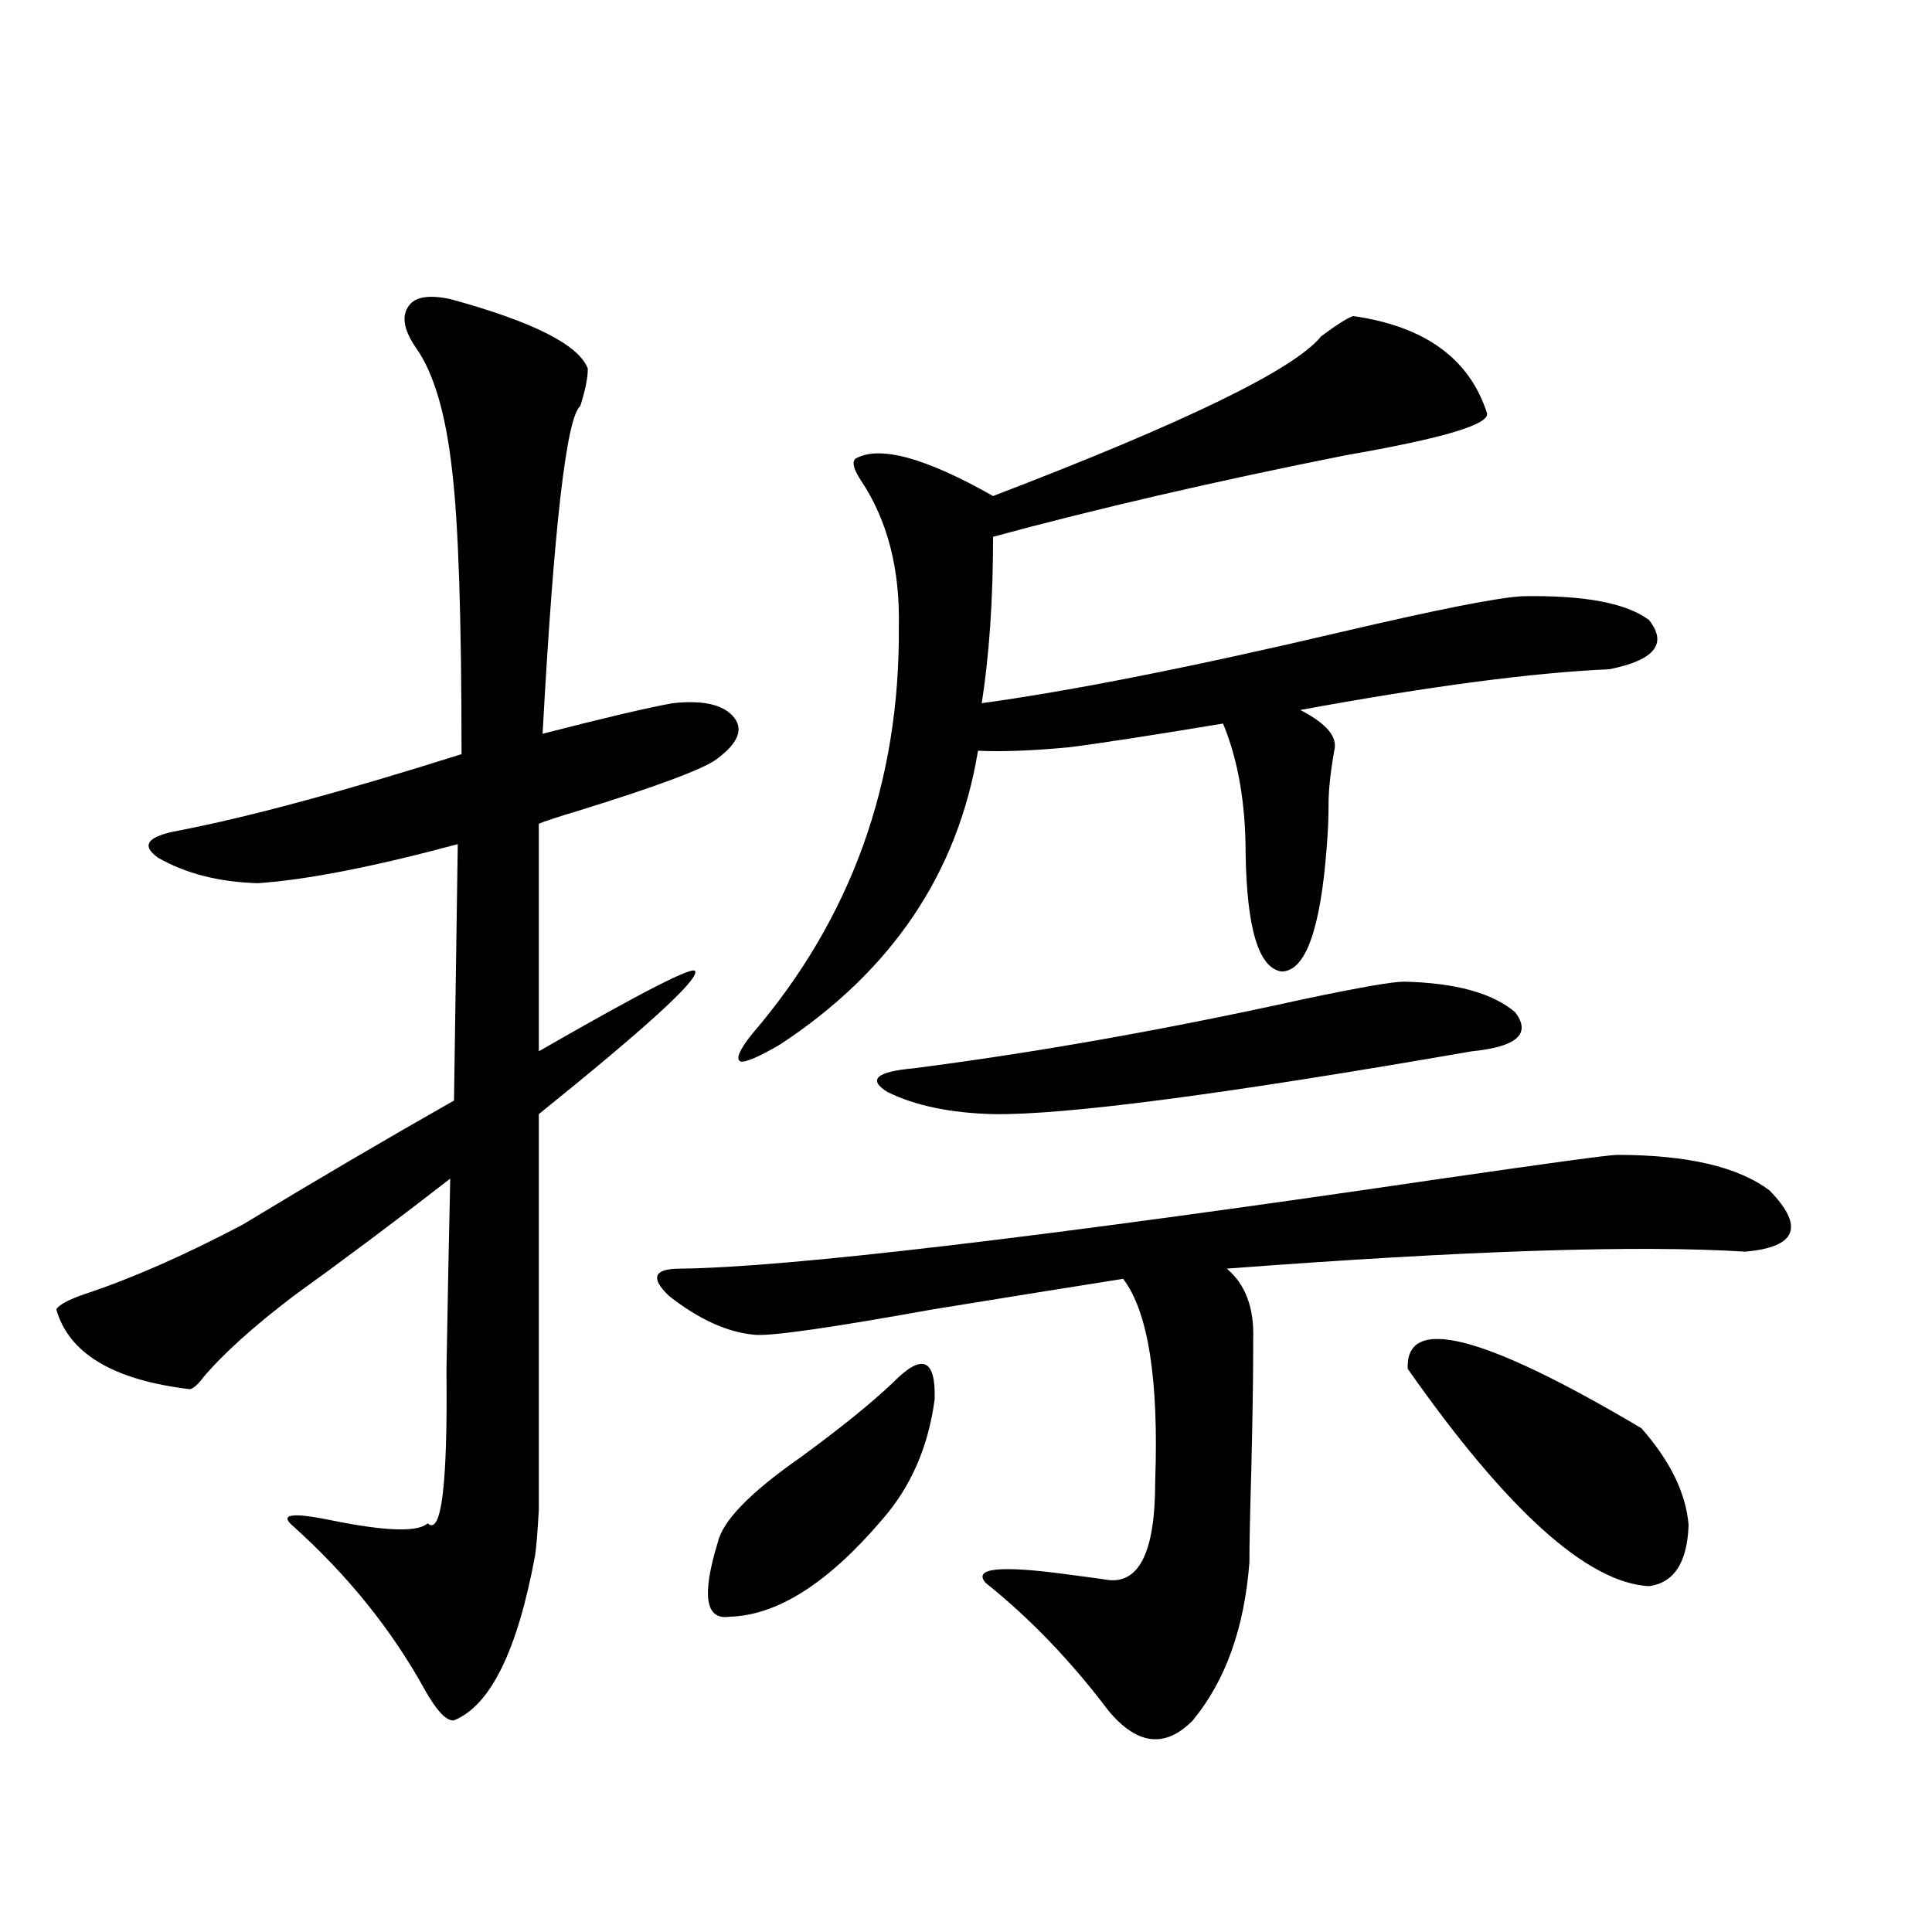
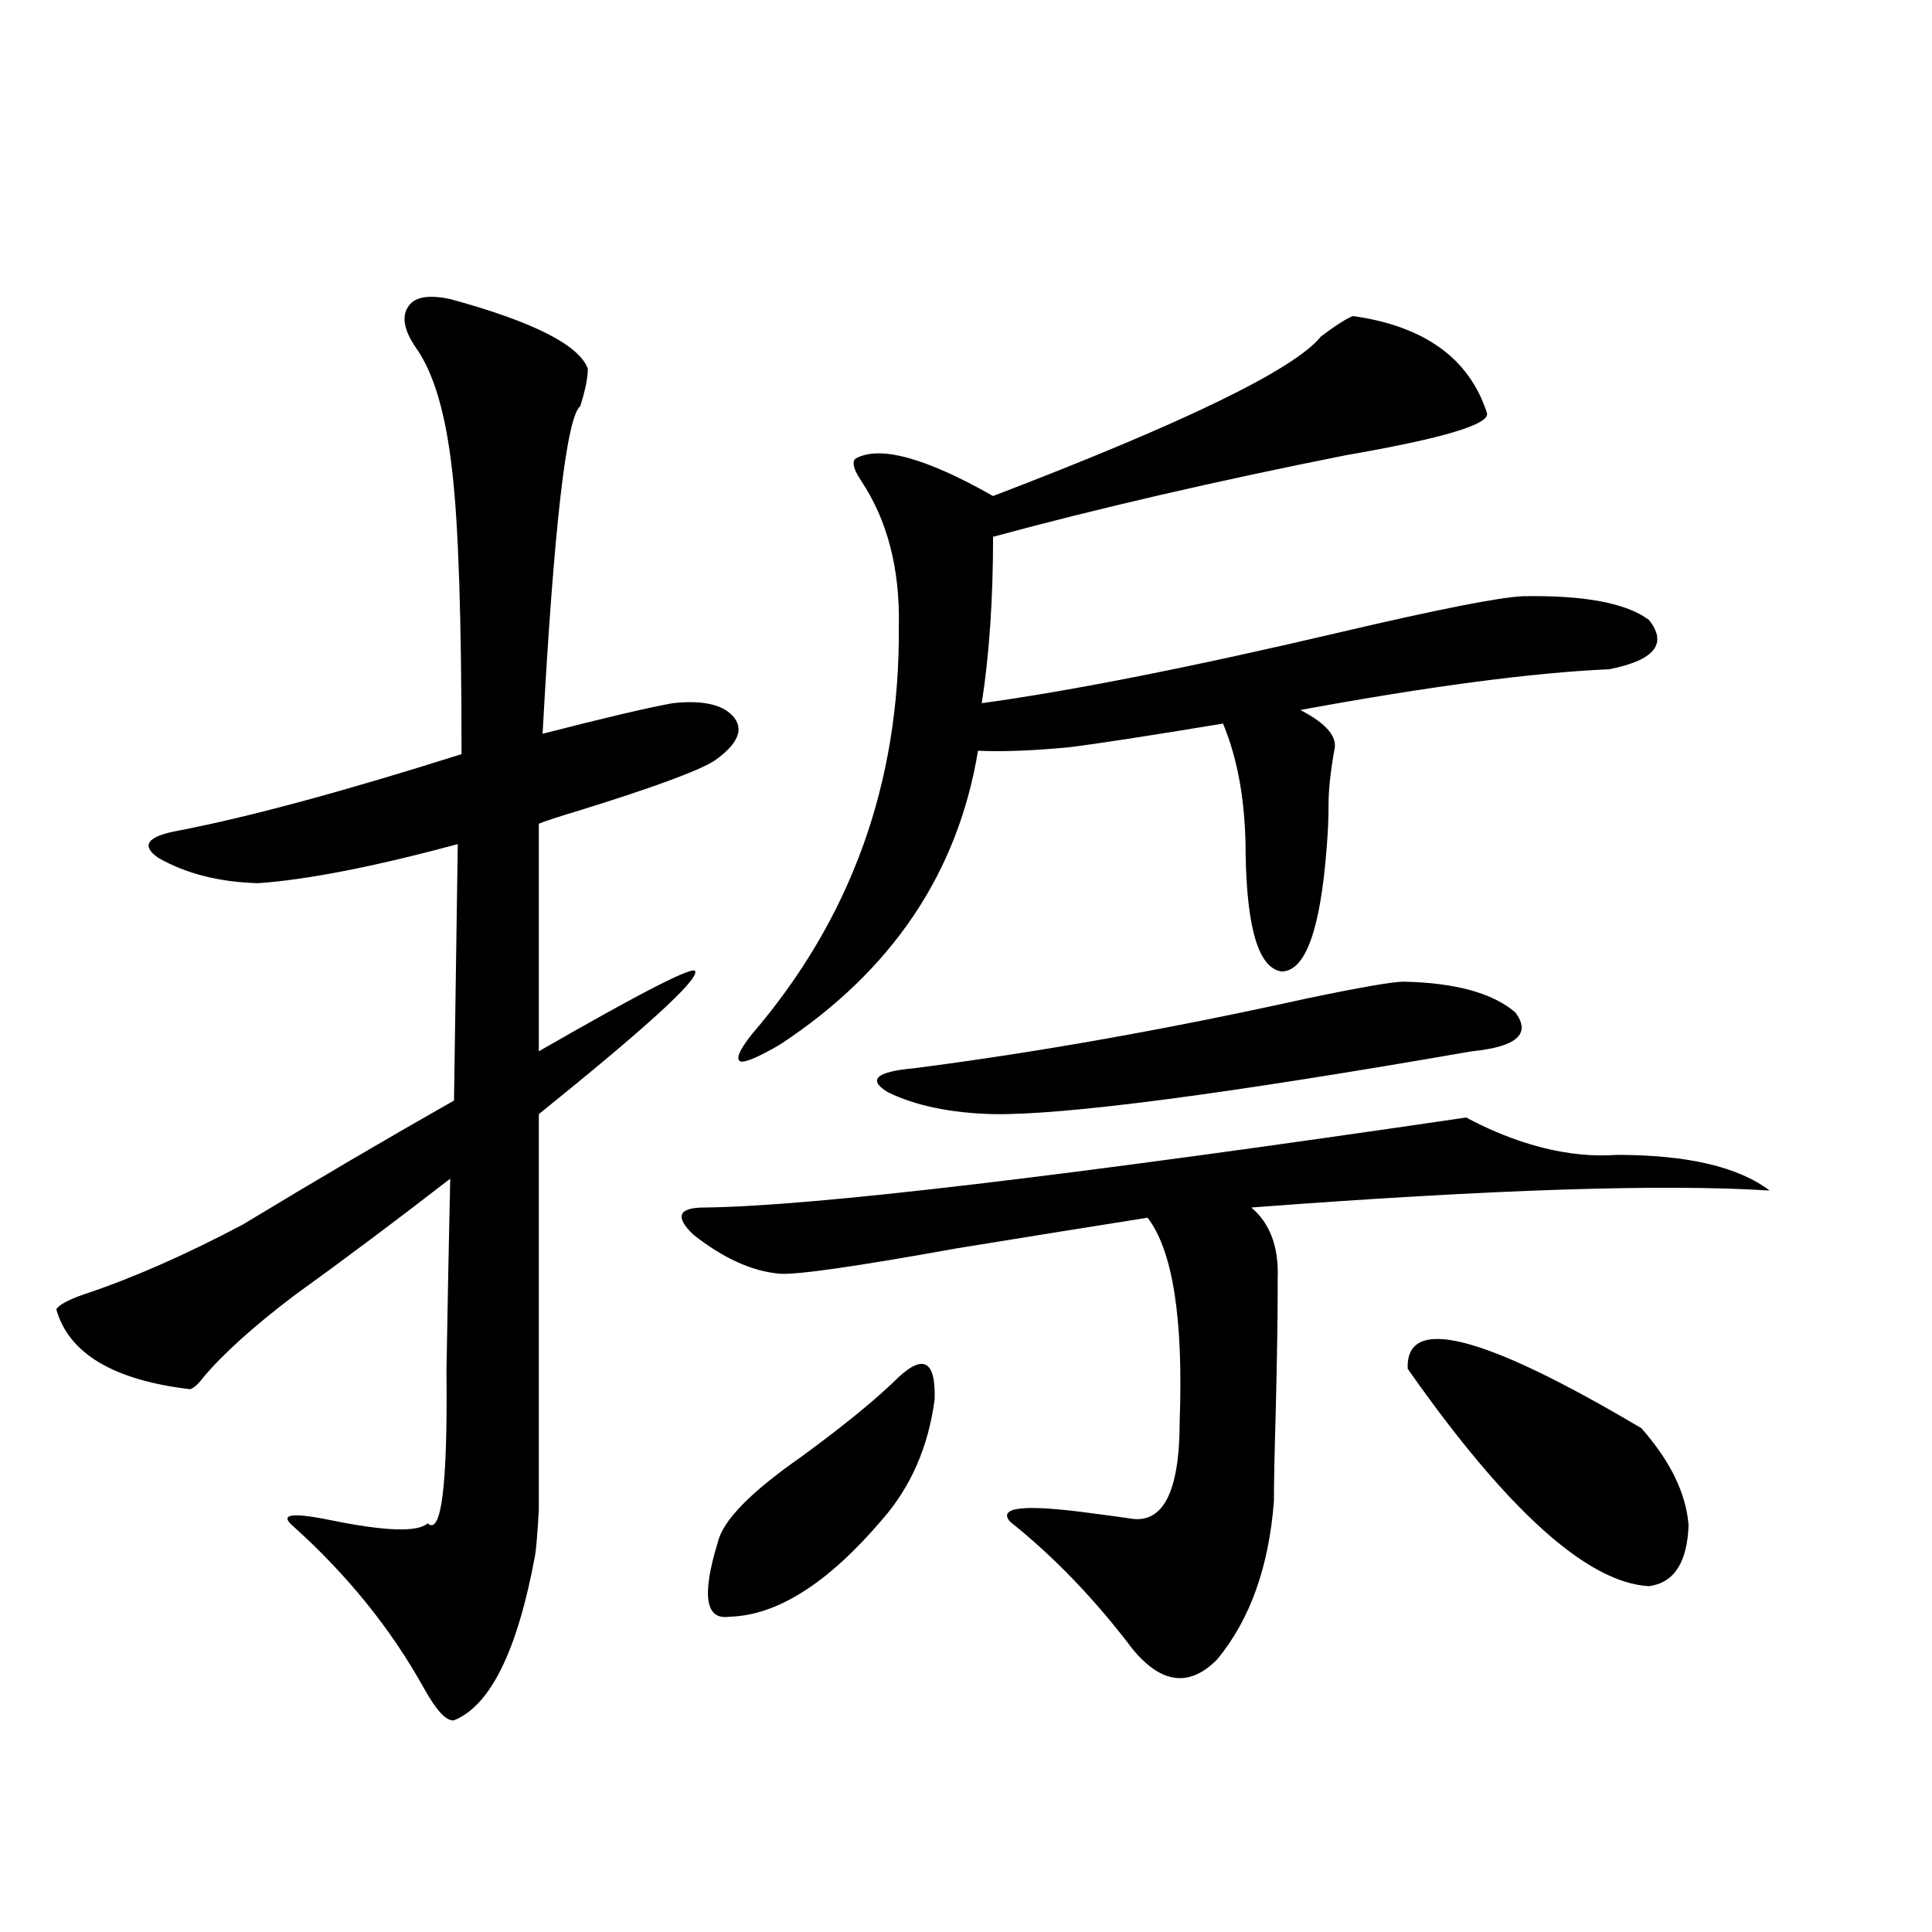
<svg xmlns="http://www.w3.org/2000/svg" version="1.1" id="图层_1" x="0px" y="0px" width="1000px" height="1000px" viewBox="0 0 1000 1000" enable-background="new 0 0 1000 1000" xml:space="preserve">
-   <path d="M359.869,502.84c1.296,4.696-25.7,29.306-80.974,73.828V727.84c0,26.958,0,44.824,0,53.613  c-0.655,11.728-1.311,19.638-1.951,23.73c-9.115,49.219-23.094,77.632-41.95,85.254c-3.902,0.577-9.115-4.985-15.609-16.699  c-16.92-30.474-39.358-58.296-67.315-83.496c-7.805-6.44-1.631-7.608,18.536-3.516c28.612,5.864,45.518,6.454,50.73,1.758  c7.149,6.454,10.396-19.913,9.756-79.102c0.641-37.491,1.296-70.601,1.951-99.316c-27.972,21.685-54.968,41.899-80.974,60.645  c-20.822,15.82-36.432,29.883-46.828,42.188c-2.606,3.516-4.878,5.575-6.829,6.152c-39.679-4.683-62.772-18.457-69.267-41.309  c1.296-2.335,6.174-4.972,14.634-7.91c24.71-8.198,52.026-20.215,81.949-36.035c37.713-22.852,74.145-44.233,109.266-64.16  l1.951-132.715c-43.581,11.728-78.047,18.457-103.412,20.215c-20.167-0.577-37.407-4.972-51.706-13.184  c-9.115-6.44-5.533-11.124,10.731-14.063c36.417-7.031,85.196-20.215,146.338-39.551c0-70.89-1.631-119.819-4.878-146.777  c-3.262-29.292-9.436-50.386-18.536-63.281c-6.509-9.366-7.805-16.699-3.902-21.973c3.247-4.683,10.396-5.851,21.463-3.516  c42.926,11.728,66.66,23.73,71.218,36.035c0,4.696-1.311,11.138-3.902,19.336c-7.164,5.864-13.658,62.402-19.512,169.629  c31.859-8.198,54.298-13.472,67.315-15.82c16.25-1.758,26.981,0.879,32.194,7.91c4.543,6.454,0.976,13.774-10.731,21.973  c-8.46,5.273-31.554,13.774-69.267,25.488c-11.707,3.516-18.871,5.864-21.463,7.031v117.773  C332.873,513.099,359.869,499.324,359.869,502.84z M836.931,597.762c36.417,0,62.758,6.152,79.022,18.457  c18.201,18.759,13.979,29.306-12.683,31.641c-55.288-3.516-144.722-0.577-268.286,8.789c9.756,8.212,14.299,20.517,13.658,36.914  c0,2.938,0,4.985,0,6.152c0,14.063-0.335,34.579-0.976,61.523c-0.655,22.274-0.976,38.095-0.976,47.461  c-2.606,33.976-12.362,61.222-29.268,81.738c-14.313,14.64-28.947,12.882-43.901-5.273c-19.512-25.79-40.654-47.763-63.413-65.918  c-6.509-7.608,7.47-9.077,41.95-4.395c9.101,1.181,15.609,2.06,19.512,2.637c17.561,3.516,26.341-13.184,26.341-50.098  c1.951-53.312-3.582-88.468-16.585-105.469c-26.021,4.106-58.87,9.38-98.534,15.82c-52.041,9.38-82.604,13.774-91.705,13.184  c-14.313-1.167-29.268-7.91-44.877-20.215c-9.756-9.366-7.805-14.063,5.854-14.063c55.273-0.577,186.657-16.108,394.137-46.582  C802.785,601.868,833.028,597.762,836.931,597.762z M462.306,715.535c14.954-15.229,22.104-12.305,21.463,8.789  c-3.262,24.609-12.362,45.415-27.316,62.402c-27.972,32.821-54.313,49.507-79.022,50.098c-12.362,1.758-14.313-11.138-5.854-38.672  c2.592-11.124,16.905-25.776,42.926-43.945C435.31,738.978,451.239,726.082,462.306,715.535z M700.349,163.582  c37.072,5.273,60.151,21.973,69.267,50.098c1.951,5.864-22.438,13.184-73.169,21.973c-67.65,13.485-128.457,27.548-182.435,42.188  c0,32.231-1.951,60.946-5.854,86.133c46.828-6.44,108.931-18.745,186.337-36.914c50.075-11.714,81.294-17.866,93.656-18.457  c31.859-0.577,53.657,3.516,65.364,12.305c9.756,12.305,2.927,20.806-20.487,25.488c-39.679,1.758-93.016,8.789-159.996,21.094  c13.658,7.031,19.512,14.063,17.561,21.094c-1.951,11.138-2.927,20.215-2.927,27.246c0,7.622-0.335,15.243-0.976,22.852  c-3.262,42.778-11.066,64.16-23.414,64.16c-11.707-1.758-17.896-21.973-18.536-60.645c0-26.367-3.902-48.917-11.707-67.676  c-39.023,6.454-65.699,10.547-79.998,12.305c-18.871,1.758-34.48,2.349-46.828,1.758c-10.411,63.281-44.557,113.97-102.437,152.051  c-11.066,6.454-17.896,9.38-20.487,8.789c-2.606-1.167-0.655-5.851,5.854-14.063c51.371-59.766,76.736-130.078,76.096-210.938  c0.641-29.883-5.854-55.069-19.512-75.586c-3.902-5.851-4.878-9.668-2.927-11.426c12.348-7.031,36.097-0.577,71.218,19.336  c99.51-38.081,156.094-65.616,169.752-82.617C691.568,168.278,697.087,164.763,700.349,163.582z M726.689,508.113  c26.661,0.591,45.853,5.864,57.56,15.82c8.445,11.138,0.976,17.88-22.438,20.215c-128.137,22.274-210.727,33.11-247.799,32.52  c-22.118-0.577-40.334-4.395-54.633-11.426c-10.411-6.44-5.854-10.547,13.658-12.305c63.733-8.198,131.369-20.215,202.922-36.035  C703.916,511.052,720.836,508.113,726.689,508.113z M849.613,739.266c14.954,17.001,23.079,33.7,24.39,50.098  c-0.655,19.336-7.484,29.883-20.487,31.641c-31.874-1.758-73.504-39.249-124.875-112.5  C727.33,680.379,767.664,690.638,849.613,739.266z" />
+   <path d="M359.869,502.84c1.296,4.696-25.7,29.306-80.974,73.828V727.84c0,26.958,0,44.824,0,53.613  c-0.655,11.728-1.311,19.638-1.951,23.73c-9.115,49.219-23.094,77.632-41.95,85.254c-3.902,0.577-9.115-4.985-15.609-16.699  c-16.92-30.474-39.358-58.296-67.315-83.496c-7.805-6.44-1.631-7.608,18.536-3.516c28.612,5.864,45.518,6.454,50.73,1.758  c7.149,6.454,10.396-19.913,9.756-79.102c0.641-37.491,1.296-70.601,1.951-99.316c-27.972,21.685-54.968,41.899-80.974,60.645  c-20.822,15.82-36.432,29.883-46.828,42.188c-2.606,3.516-4.878,5.575-6.829,6.152c-39.679-4.683-62.772-18.457-69.267-41.309  c1.296-2.335,6.174-4.972,14.634-7.91c24.71-8.198,52.026-20.215,81.949-36.035c37.713-22.852,74.145-44.233,109.266-64.16  l1.951-132.715c-43.581,11.728-78.047,18.457-103.412,20.215c-20.167-0.577-37.407-4.972-51.706-13.184  c-9.115-6.44-5.533-11.124,10.731-14.063c36.417-7.031,85.196-20.215,146.338-39.551c0-70.89-1.631-119.819-4.878-146.777  c-3.262-29.292-9.436-50.386-18.536-63.281c-6.509-9.366-7.805-16.699-3.902-21.973c3.247-4.683,10.396-5.851,21.463-3.516  c42.926,11.728,66.66,23.73,71.218,36.035c0,4.696-1.311,11.138-3.902,19.336c-7.164,5.864-13.658,62.402-19.512,169.629  c31.859-8.198,54.298-13.472,67.315-15.82c16.25-1.758,26.981,0.879,32.194,7.91c4.543,6.454,0.976,13.774-10.731,21.973  c-8.46,5.273-31.554,13.774-69.267,25.488c-11.707,3.516-18.871,5.864-21.463,7.031v117.773  C332.873,513.099,359.869,499.324,359.869,502.84z M836.931,597.762c36.417,0,62.758,6.152,79.022,18.457  c-55.288-3.516-144.722-0.577-268.286,8.789c9.756,8.212,14.299,20.517,13.658,36.914  c0,2.938,0,4.985,0,6.152c0,14.063-0.335,34.579-0.976,61.523c-0.655,22.274-0.976,38.095-0.976,47.461  c-2.606,33.976-12.362,61.222-29.268,81.738c-14.313,14.64-28.947,12.882-43.901-5.273c-19.512-25.79-40.654-47.763-63.413-65.918  c-6.509-7.608,7.47-9.077,41.95-4.395c9.101,1.181,15.609,2.06,19.512,2.637c17.561,3.516,26.341-13.184,26.341-50.098  c1.951-53.312-3.582-88.468-16.585-105.469c-26.021,4.106-58.87,9.38-98.534,15.82c-52.041,9.38-82.604,13.774-91.705,13.184  c-14.313-1.167-29.268-7.91-44.877-20.215c-9.756-9.366-7.805-14.063,5.854-14.063c55.273-0.577,186.657-16.108,394.137-46.582  C802.785,601.868,833.028,597.762,836.931,597.762z M462.306,715.535c14.954-15.229,22.104-12.305,21.463,8.789  c-3.262,24.609-12.362,45.415-27.316,62.402c-27.972,32.821-54.313,49.507-79.022,50.098c-12.362,1.758-14.313-11.138-5.854-38.672  c2.592-11.124,16.905-25.776,42.926-43.945C435.31,738.978,451.239,726.082,462.306,715.535z M700.349,163.582  c37.072,5.273,60.151,21.973,69.267,50.098c1.951,5.864-22.438,13.184-73.169,21.973c-67.65,13.485-128.457,27.548-182.435,42.188  c0,32.231-1.951,60.946-5.854,86.133c46.828-6.44,108.931-18.745,186.337-36.914c50.075-11.714,81.294-17.866,93.656-18.457  c31.859-0.577,53.657,3.516,65.364,12.305c9.756,12.305,2.927,20.806-20.487,25.488c-39.679,1.758-93.016,8.789-159.996,21.094  c13.658,7.031,19.512,14.063,17.561,21.094c-1.951,11.138-2.927,20.215-2.927,27.246c0,7.622-0.335,15.243-0.976,22.852  c-3.262,42.778-11.066,64.16-23.414,64.16c-11.707-1.758-17.896-21.973-18.536-60.645c0-26.367-3.902-48.917-11.707-67.676  c-39.023,6.454-65.699,10.547-79.998,12.305c-18.871,1.758-34.48,2.349-46.828,1.758c-10.411,63.281-44.557,113.97-102.437,152.051  c-11.066,6.454-17.896,9.38-20.487,8.789c-2.606-1.167-0.655-5.851,5.854-14.063c51.371-59.766,76.736-130.078,76.096-210.938  c0.641-29.883-5.854-55.069-19.512-75.586c-3.902-5.851-4.878-9.668-2.927-11.426c12.348-7.031,36.097-0.577,71.218,19.336  c99.51-38.081,156.094-65.616,169.752-82.617C691.568,168.278,697.087,164.763,700.349,163.582z M726.689,508.113  c26.661,0.591,45.853,5.864,57.56,15.82c8.445,11.138,0.976,17.88-22.438,20.215c-128.137,22.274-210.727,33.11-247.799,32.52  c-22.118-0.577-40.334-4.395-54.633-11.426c-10.411-6.44-5.854-10.547,13.658-12.305c63.733-8.198,131.369-20.215,202.922-36.035  C703.916,511.052,720.836,508.113,726.689,508.113z M849.613,739.266c14.954,17.001,23.079,33.7,24.39,50.098  c-0.655,19.336-7.484,29.883-20.487,31.641c-31.874-1.758-73.504-39.249-124.875-112.5  C727.33,680.379,767.664,690.638,849.613,739.266z" />
</svg>